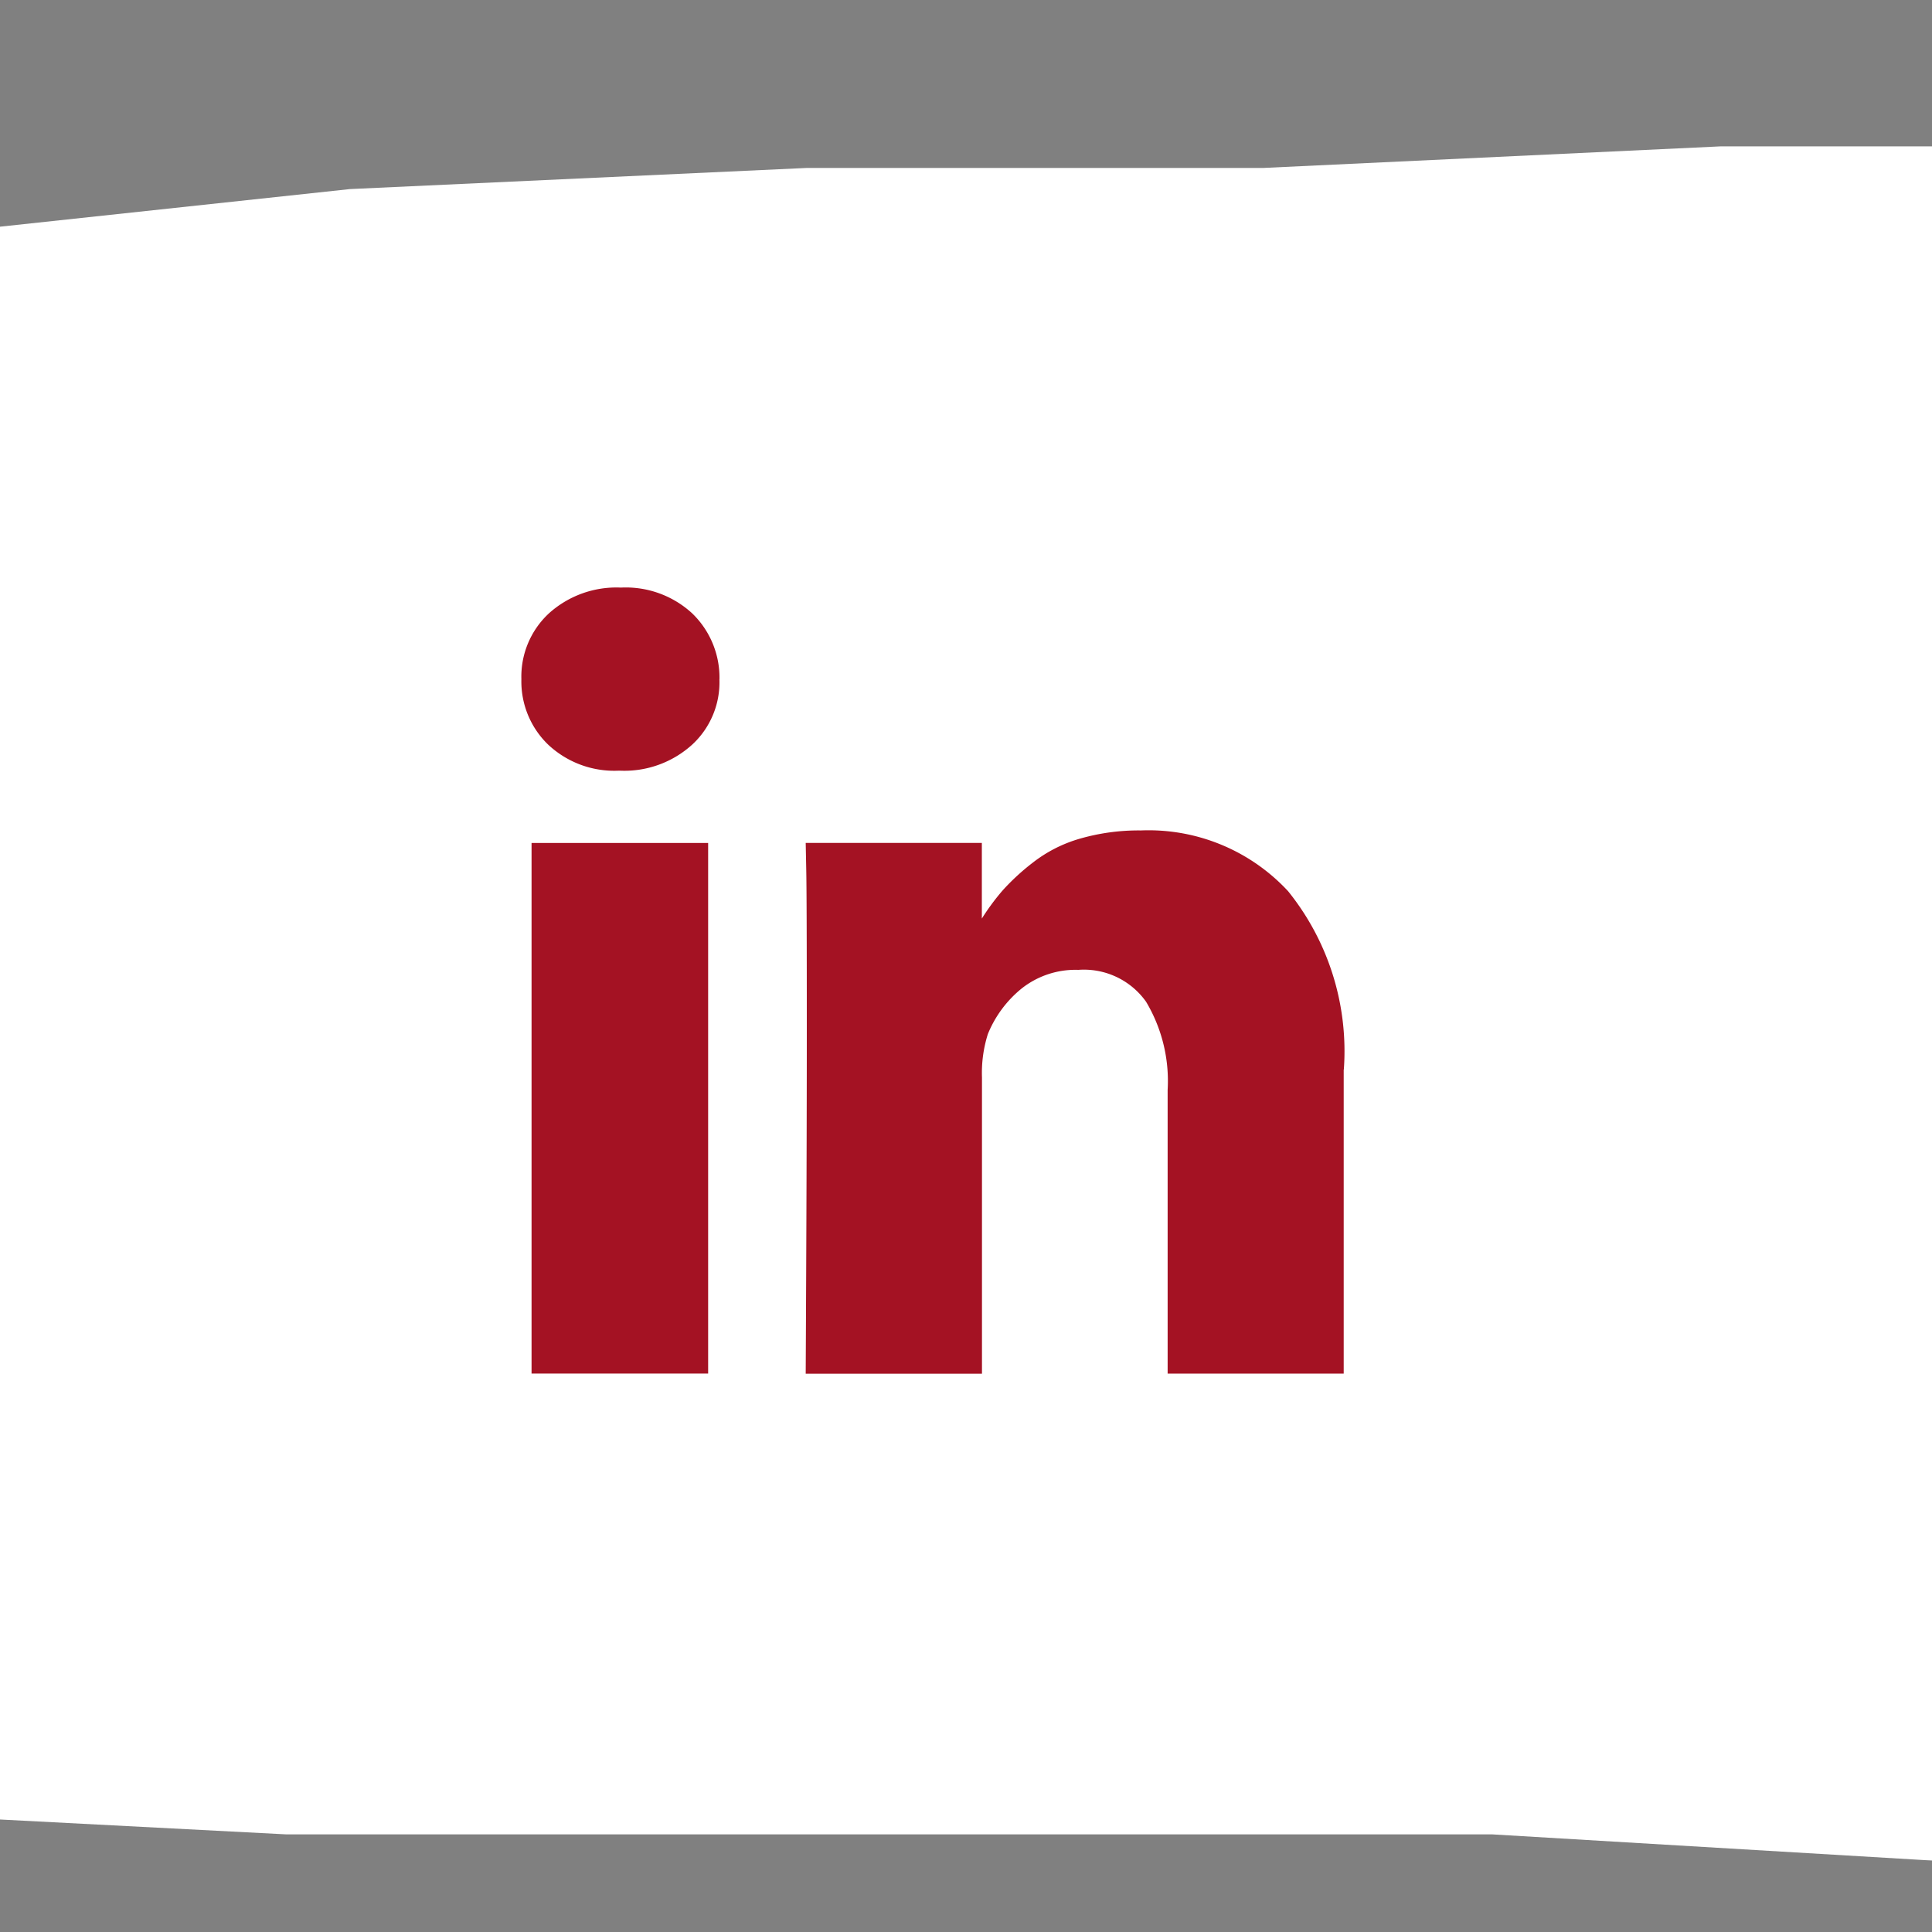
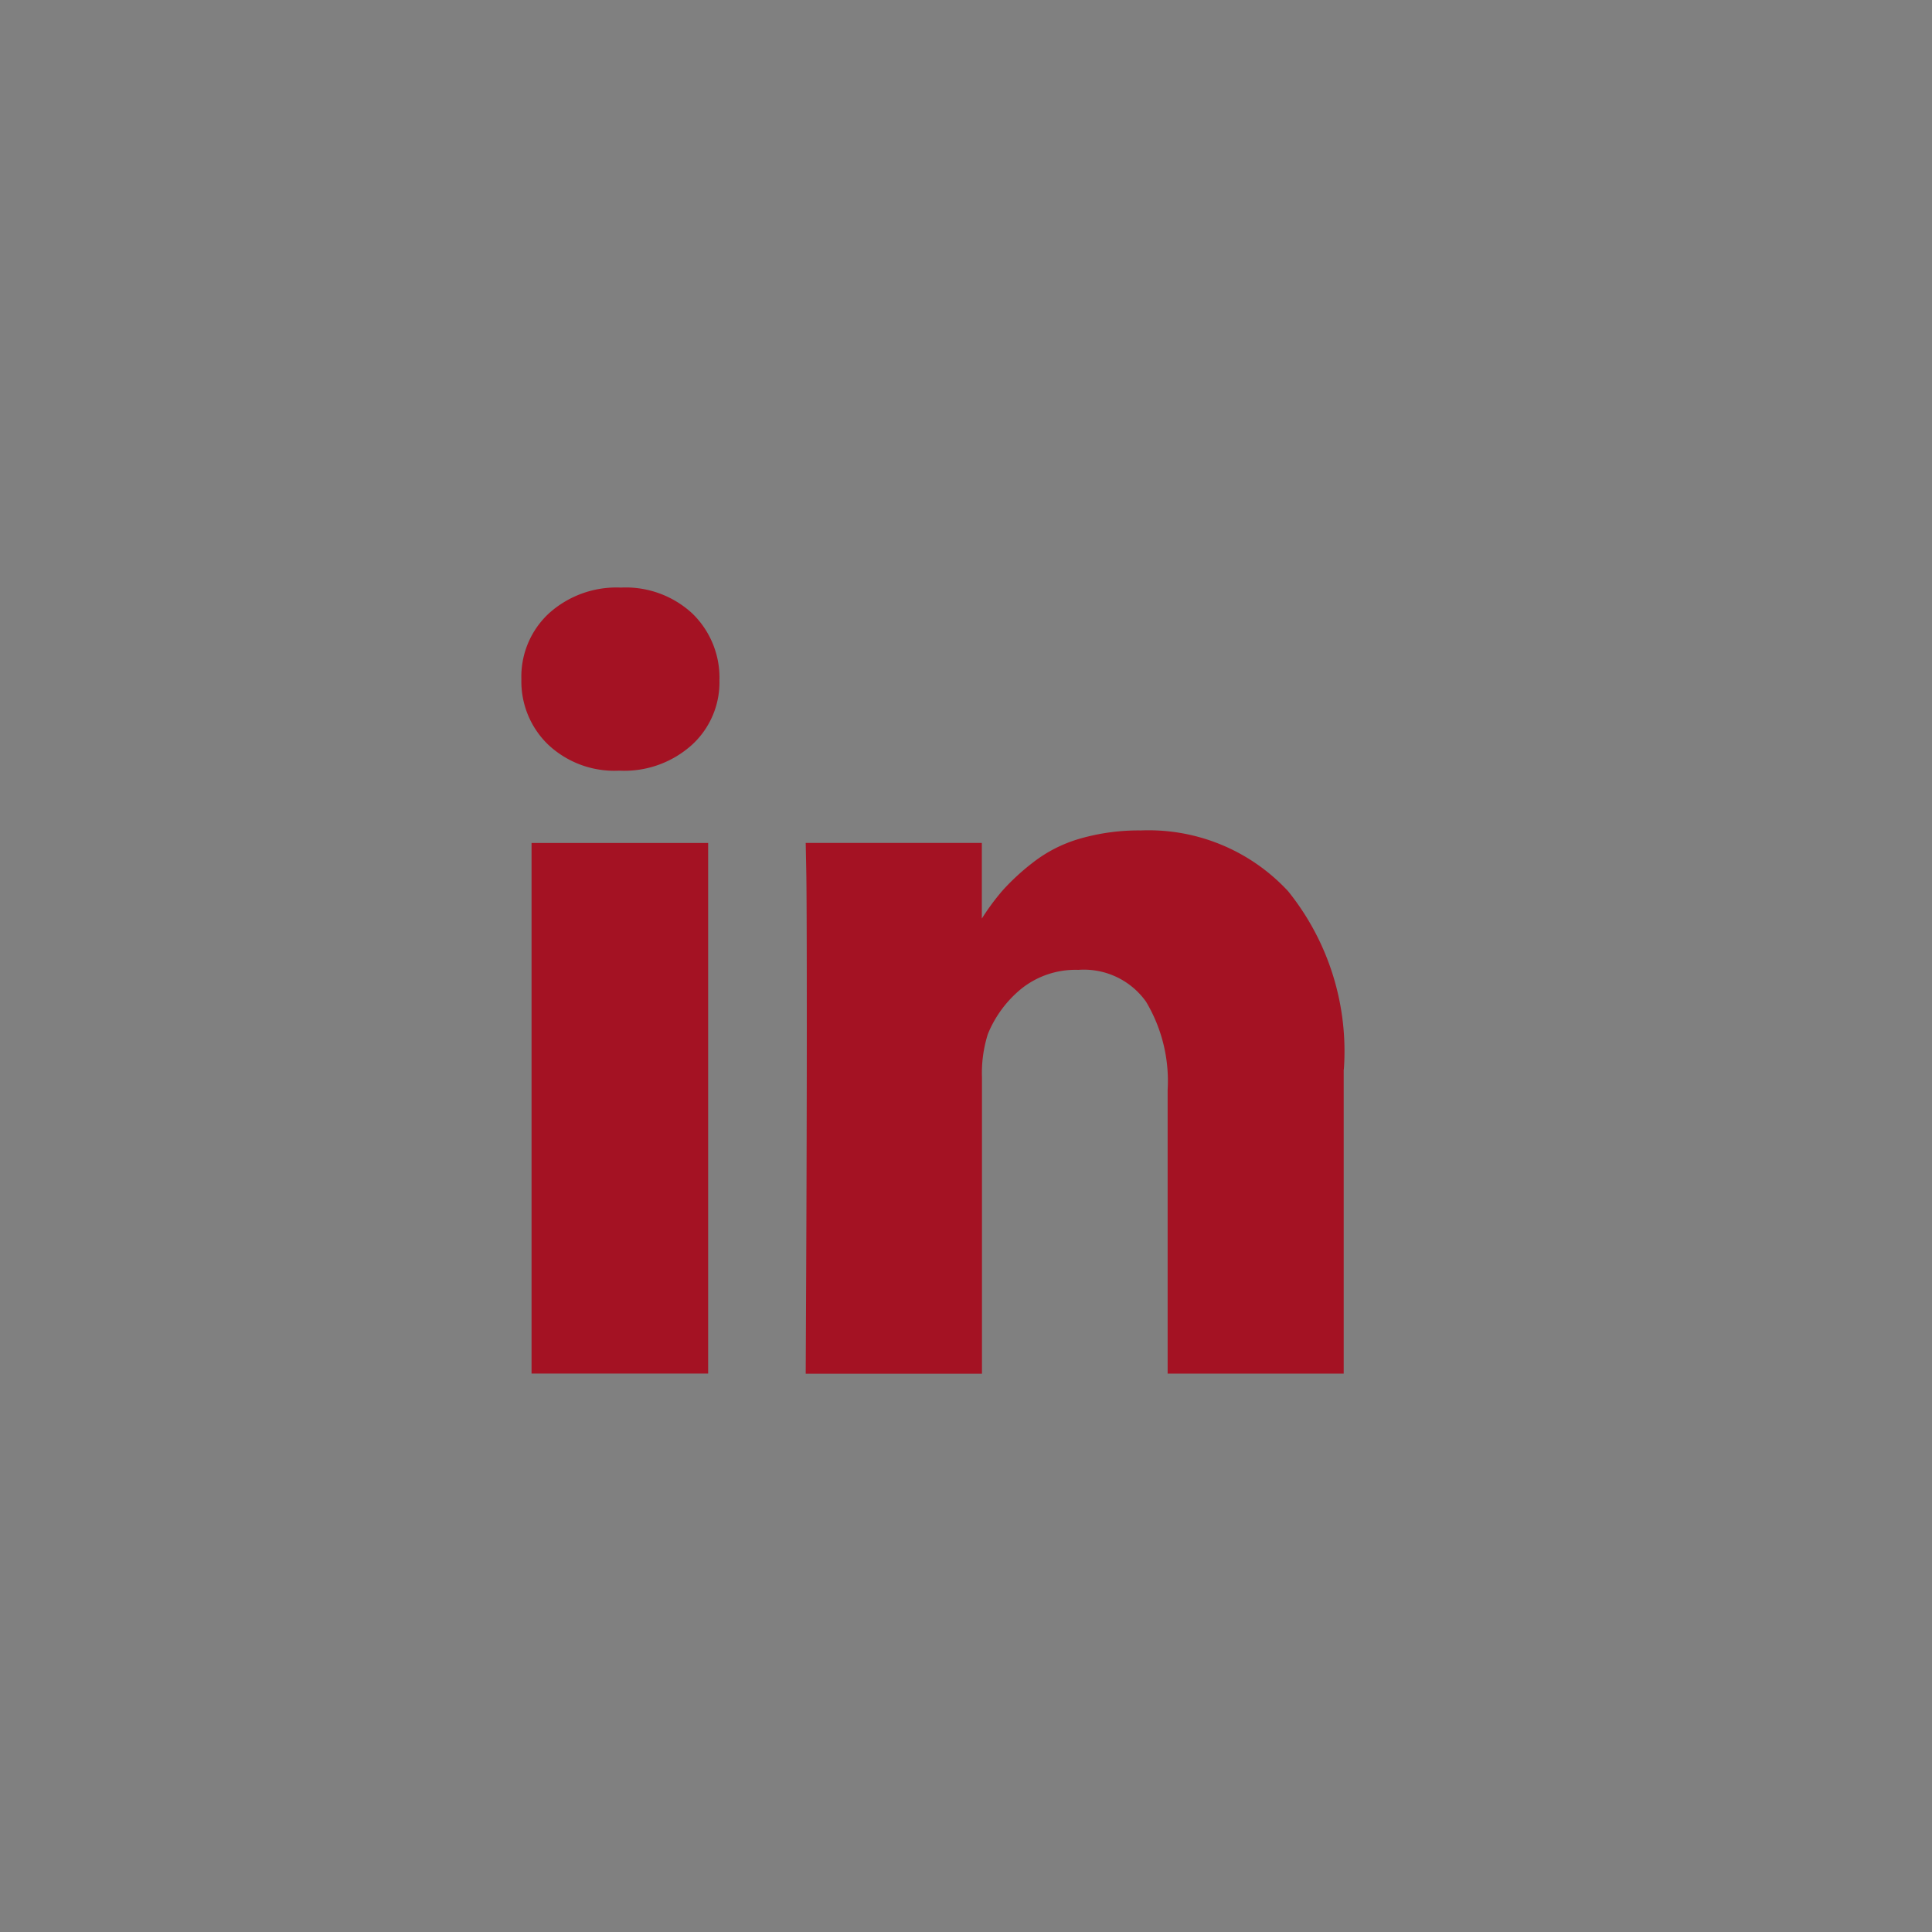
<svg xmlns="http://www.w3.org/2000/svg" width="30" height="30" viewBox="0 0 30 30">
  <rect x="0" y="0" width="30" height="30" fill="#808080" stroke="none" />
  <defs>
    <clipPath id="a">
-       <rect width="30" height="30" transform="translate(0 -0.454)" fill="#fff" />
-     </clipPath>
+       </clipPath>
  </defs>
  <g transform="translate(0 0.454)">
    <g transform="translate(0 0)" clip-path="url(#a)">
      <path d="M139.478,0,18.353,160.191l-1.931,4.779-.308,1.064-.622.729-.375,1.327v1.062l-1.927,3.45-1.929,2.784-1.244,3.785L8.4,182.956l-1.307,3.783-1.305,3.778-2.239,4.512-1.307,4.514L.993,204.719,0,209.9v4.109l.31,2.06.312,2.121.683,2.058,1.244,1.394,1.309,1.725,1.927,1.725h4.542l2.239-2.456,1.307-2.053,3.173-1.394,3.918-1,2.861-.729,3.544-.333,3.549-.663,3.547-.4h7.091l7.091-.333,8.4-.331H82.8l4.171-.666H99.85l3.235-.731,3.547-.328h6.1l6.779.328h6.781l6.408.333h18.726l6.718.4,6.783.333h6.469l6.408.663,3.857.333,2.615.4,2.549-.4h4.542l2.241.4,2.239.663h4.23l2.549-.663,3.549-3.446v-2.793l-.312-2.784v-3.45l-1-4.446-.932-2.784-1-2.789-.622-3.452-1-2.721-.31-4.177-.934-3.455-1.305-3.448-1.307-3.452-2.239-5.175-2.239-5.51-1-2.782-.934-2.389-.683-3.124-.622-2.719L187.819,145l-2.239-6.572-1-3.117-.993-3.117-1.246-2.724-1.927-2.784.308-1.394-.308-1.4-.312-.994-.373-.726-1.617-1.727-.934-2.058-1.307-4.446-1.619-3.85-1.613-4.114-1.556-4.512-1.993-3.054-1.554-3.448-1.307-3.848-1.617-3.452-2.922-3.448-2.551-2.389L155.9,79.762l-3.235-2.123-1.617-.994-2.239-.726-1.927-.335-2.241-.333h-8.708L132.7,76.645l-3.173,1.4-3.235,1.721-2.61,1.727-3.549,2.058-2.861,2.391-2.927,2.452-3.232,2.389-1.929,1.394L107.253,93.9l-2.239,2.06-1.621,2.058-3.232,4.177L96.3,105.976l-2.239,4.514L90.83,114.6l-2.866,4.114-2.3,4.181-1.617,1.725-1.246,2.06-.683,1.723-.932,1.725-.312,2.06-.685,2.123v4.111l-.622,2.389-.314,2.123v1.725l.314,2.06.312,4.444.31,3.85,1.619,5.173,1.927,5.175,1.305,3.12,1.931,3.057,1.927,2.451,2.239,2.06,2.925,1.723,2.925,2.06,2.861,1.39,2.922,1.062h4.169l4.169.333h1.929l2.3-.333,1.927-.4,1.929-.663,2.549-.659,2.3-1.066,1.925-1.725,2.243-1.059,3.857-3.052,4.481-2.458,2.61-2.389,1.931-2.056,2.239-2.454,1.615-3.122,1.619-2.389,1-3.12.934-3.12.622-3.117.991-3.783v-3.12l.314-3.448-.314-3.455-.991-6.5-2.239-9.023,12.877,2.454,1.929,4.447,1.613,4.512,1.309,4.512,1.929,3.452,1.305,3.783,1.244,3.781,1.307,4.116,2.241,7.964,2.3,7.962,2.239,4.847,1.929,4.777,1.927,5.571,1.619,5.508H164.612l-4.852.333H154.97l-7.1.335h-7.089l-7.091.328-6.783.729h-3.232l-3.173.335h-1.619l-1.617.328-1.307-.328-1.619-.335-9.328.663-9.022.333H91.825l-4.544.4-4.479.663-4.232,1.062-4.479.663-4.166,1.066-6.157.659-6.1.663-5.786,1.066-5.849,1.057-3.544.666-3.859.666-3.857.4-4.169.663-3.857.666H22.209l-.31-.666v-1.059l.31-1,.31-1.062,1.99-4.446,1.246-4.177,1.615-4.845,1.309-4.118,2.239-4.512,2.922-4.442,2.551-4.186,2.239-4.442,3.859-5.578,3.23-5.836,2.927-6.241,2.861-5.839,2.615-5.175,2.547-5.51,2.3-2.452,1.927-3.452,2.239-3.12,1.931-3.05v-1.392l4.852-5.508V107.7l.622-1.057,1-2.391,1.244-2.789,1.929-2.391,2.613-2.056v-.333l1.619-1.723L80.5,92.506,81.81,90.45l1.305-1.725,1.617-2.458,1.619-2.053,1.613-1.73L89.9,80.759l.31-2.053,9.954-11.414,1.929-1.727,1.929-2.389,2.3-2.056,1.617-2.06,2.241-2.787,2.551-3.117,3.232-2.391,2.612-2.784,5.1-3.781,5.162-4.849,2.922-2.053,2.863-2.456,5.164-4.777,4.852-3.85h.622l.312.729.685.335.622.328h.991l1.619-.328h1.556l1.617-1.4,1.307-1.723,1-1.4.622-1.723.622-2.06.371-2.056V14.866l-.371-2.125L154.6,9.291l-.934-3.05-1.309-1.73-1.3-1.39-1.927-1.392L147.567.663l-1.99-.331L143.647,0Z" transform="translate(-128.256 -186.306)" fill="#fff" />
    </g>
    <g transform="translate(8.096 8.67)">
      <g transform="translate(0 0)">
        <path d="M2.9,3.966v8.239H.158V3.966Zm.175-2.544a1.316,1.316,0,0,1-.42,1.014,1.567,1.567,0,0,1-1.127.407H1.513a1.5,1.5,0,0,1-1.1-.407A1.363,1.363,0,0,1,0,1.422,1.339,1.339,0,0,1,.428.4,1.565,1.565,0,0,1,1.546,0,1.521,1.521,0,0,1,2.652.4,1.387,1.387,0,0,1,3.076,1.422Zm9.694,6.061v4.723H10.035V7.8A2.4,2.4,0,0,0,9.7,6.431a1.183,1.183,0,0,0-1.052-.495,1.347,1.347,0,0,0-.877.287,1.768,1.768,0,0,0-.528.711,2.01,2.01,0,0,0-.091.673v4.6H4.415q.017-3.317.017-5.379T4.423,4.365l-.008-.4H7.15v1.2H7.134A3.619,3.619,0,0,1,7.475,4.7a3.545,3.545,0,0,1,.47-.432A2.16,2.16,0,0,1,8.668,3.9a3.3,3.3,0,0,1,.952-.129,2.953,2.953,0,0,1,2.286.944A3.959,3.959,0,0,1,12.771,7.483Zm0,4.057" transform="translate(0)" fill="#a41223" />
      </g>
    </g>
  </g>
</svg>